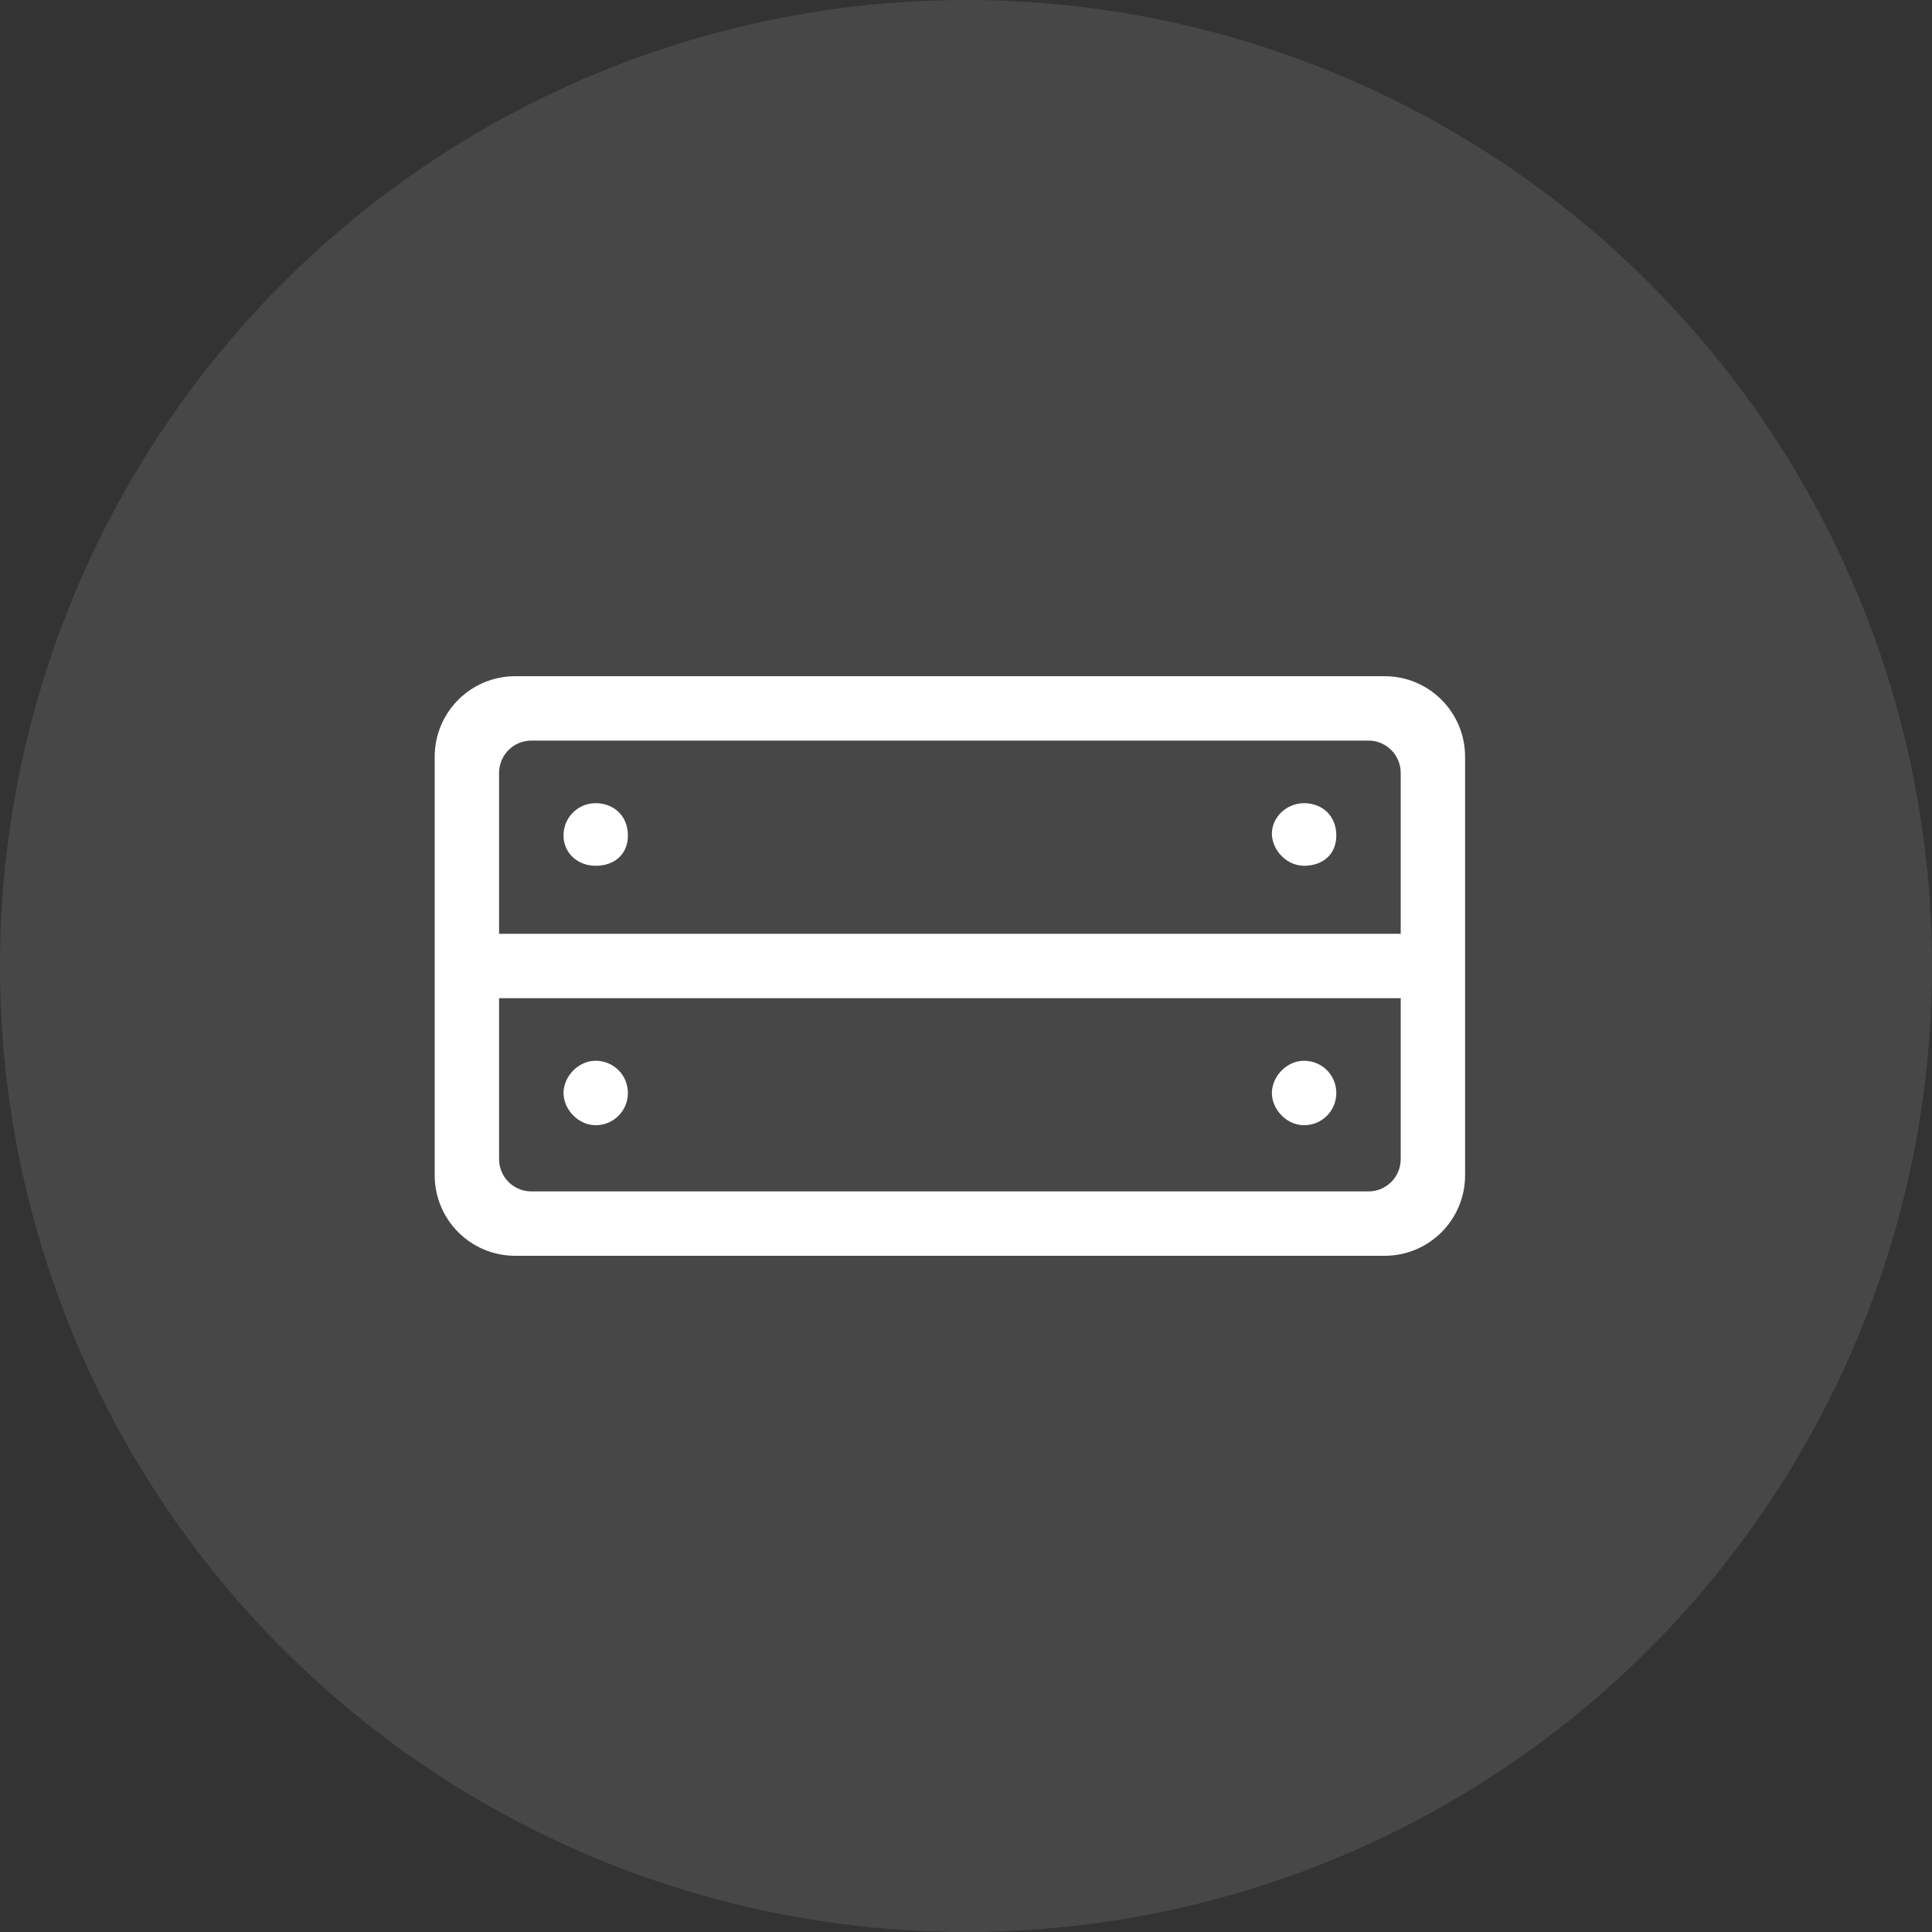
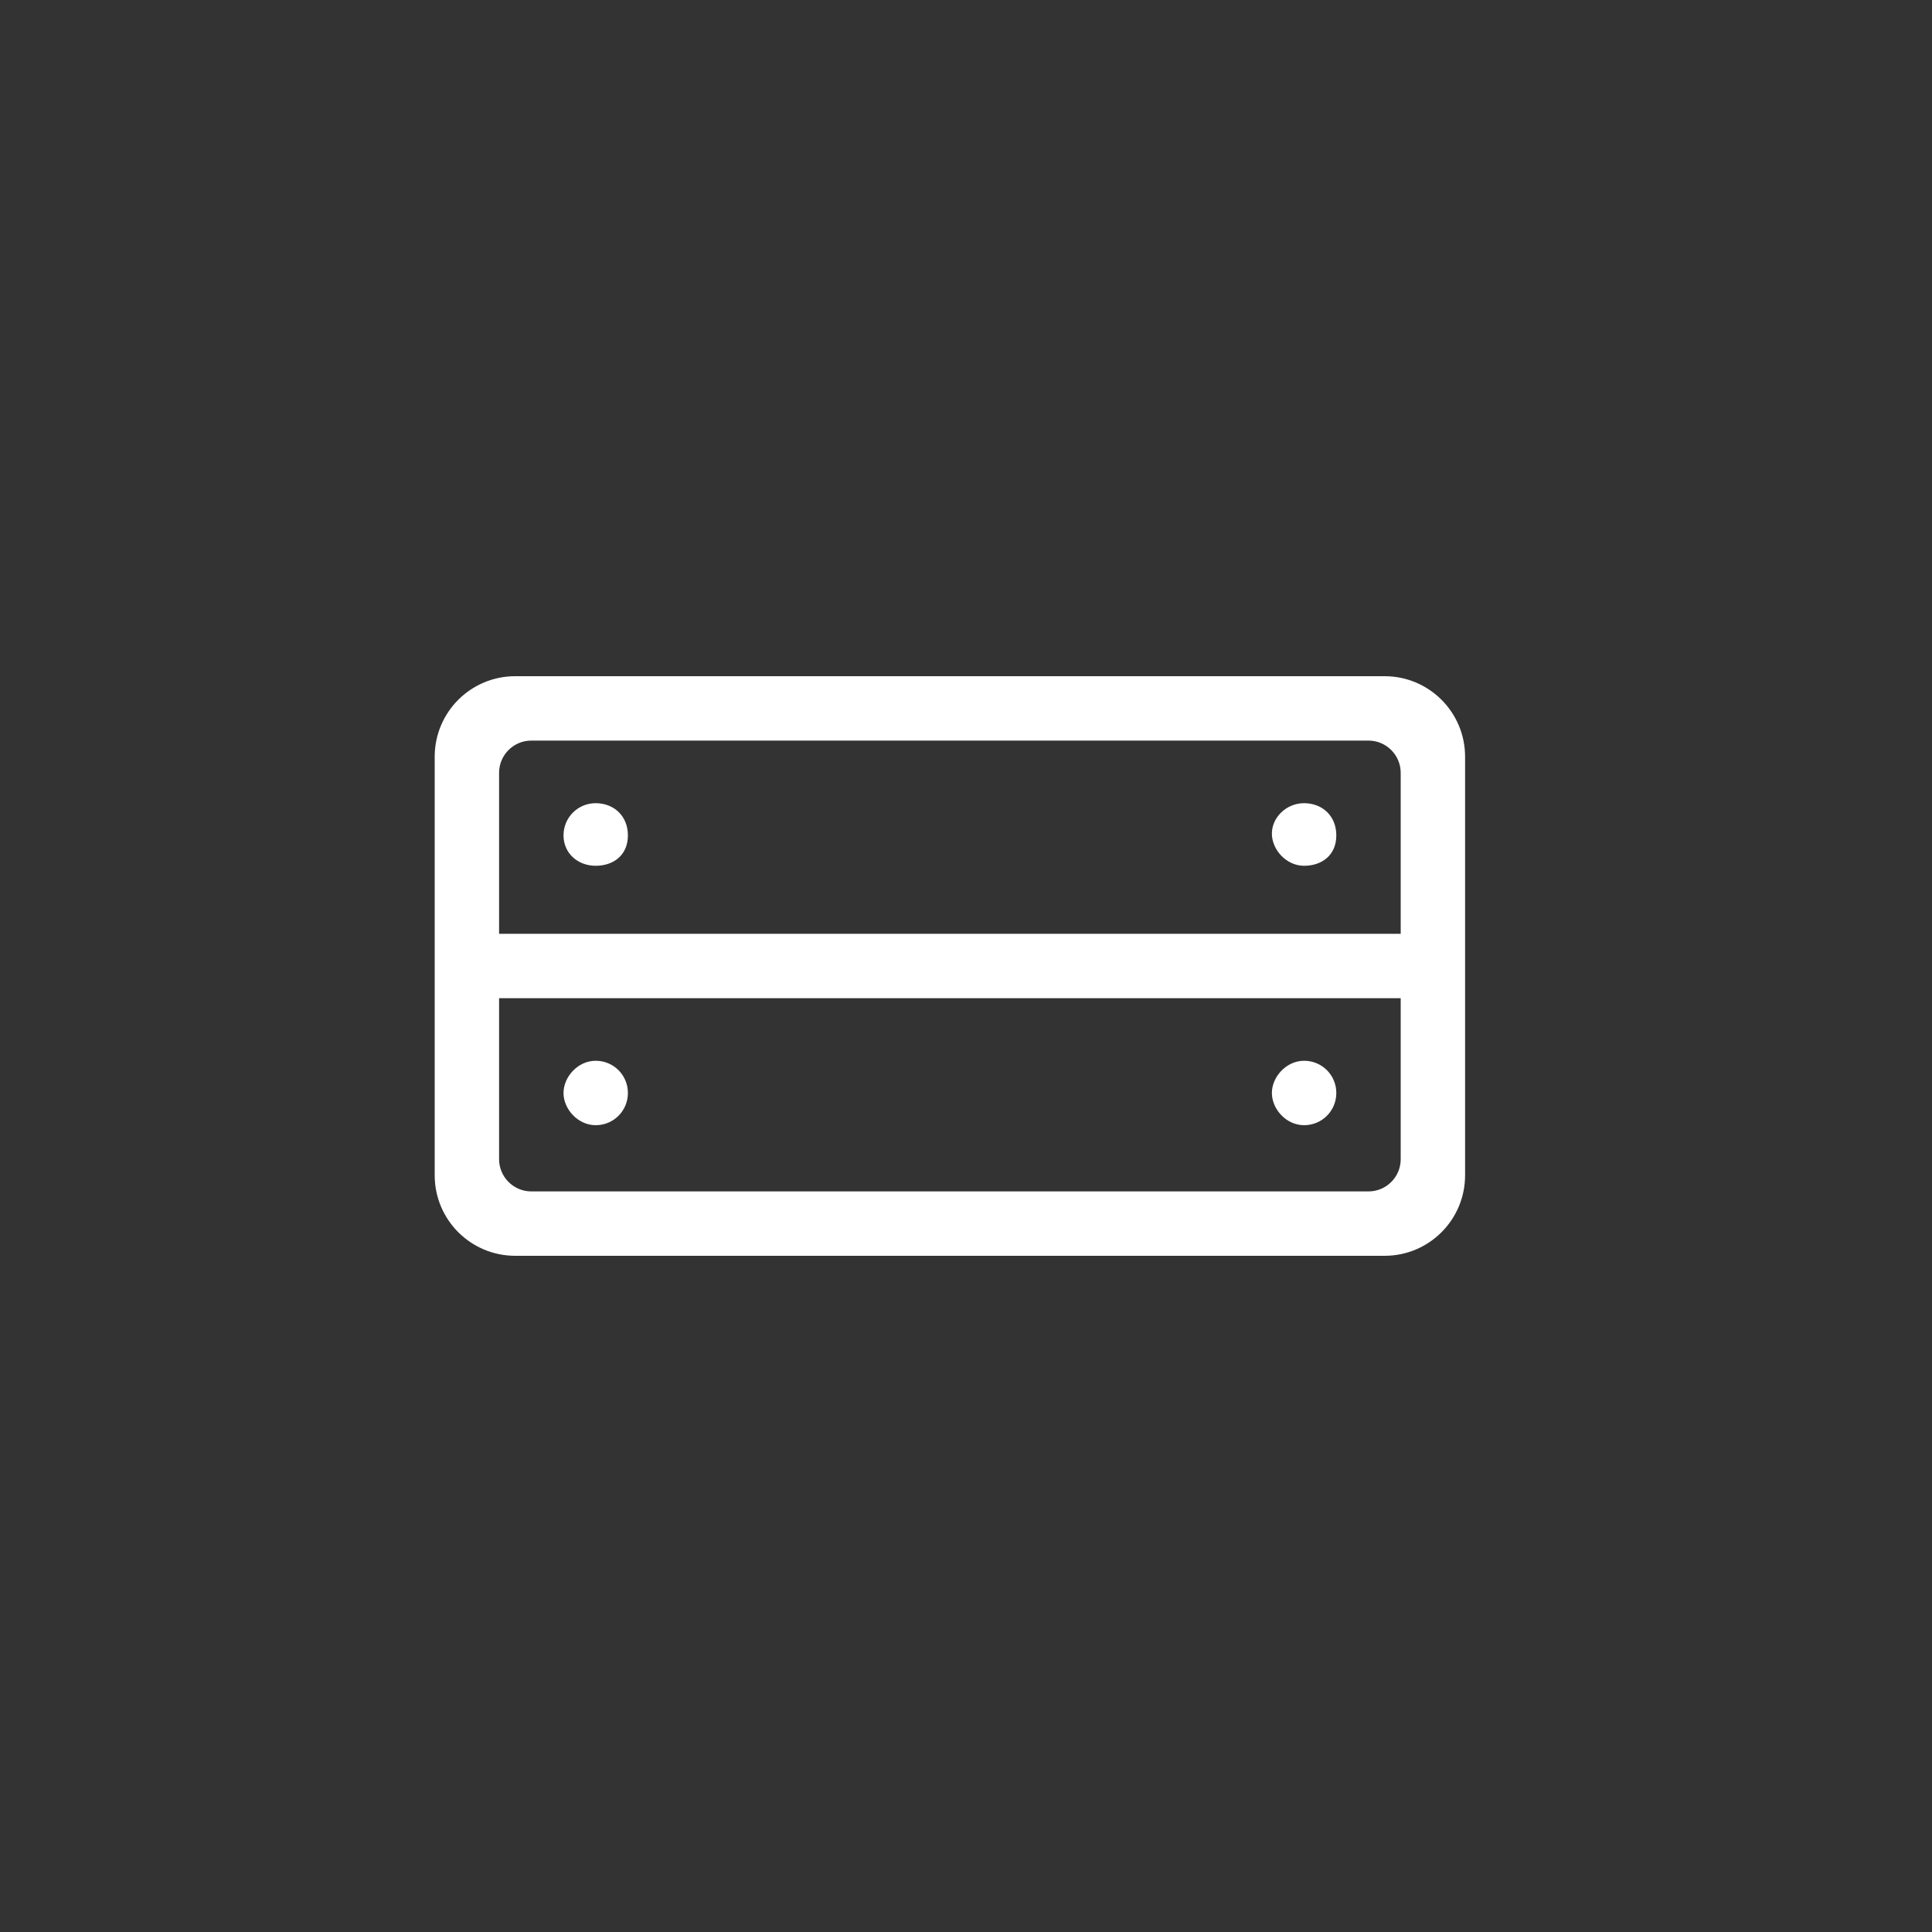
<svg xmlns="http://www.w3.org/2000/svg" width="40" height="40" viewBox="0 0 40 40" fill="none">
  <rect x="0" y="0" width="40" height="40" fill="#333333" stroke="none" />
-   <circle opacity="0.1" cx="20" cy="20" r="20" fill="white" />
  <path d="M27 16.629C26.63 16.629 26.333 16.926 26.333 17.258C26.333 17.591 26.63 17.925 27 17.925C27.37 17.925 27.667 17.704 27.667 17.296C27.667 16.887 27.371 16.629 27 16.629ZM12.333 16.629C11.963 16.629 11.667 16.926 11.667 17.296C11.667 17.666 11.963 17.925 12.333 17.925C12.703 17.925 13 17.704 13 17.296C13 16.887 12.703 16.629 12.333 16.629ZM27 23.296C27.37 23.296 27.667 22.999 27.667 22.629C27.667 22.259 27.37 21.962 27 21.962C26.63 21.962 26.333 22.296 26.333 22.629C26.333 22.962 26.629 23.296 27 23.296ZM28.667 14H10.667C9.746 14 9 14.746 9 15.667V24.333C9 25.254 9.746 26 10.667 26H28.667C29.587 26 30.333 25.254 30.333 24.333V15.667C30.333 14.746 29.587 14 28.667 14ZM29 24C29 24.368 28.701 24.667 28.333 24.667H11C10.632 24.667 10.333 24.367 10.333 24V20.667H29V24ZM29 19.333H10.333V16C10.333 15.633 10.632 15.333 11 15.333H28.333C28.7 15.333 29 15.633 29 16V19.333ZM12.333 23.296C12.703 23.296 13 22.999 13 22.629C13 22.259 12.703 21.962 12.333 21.962C11.963 21.962 11.667 22.296 11.667 22.629C11.667 22.962 11.964 23.296 12.333 23.296Z" fill="white" />
</svg>